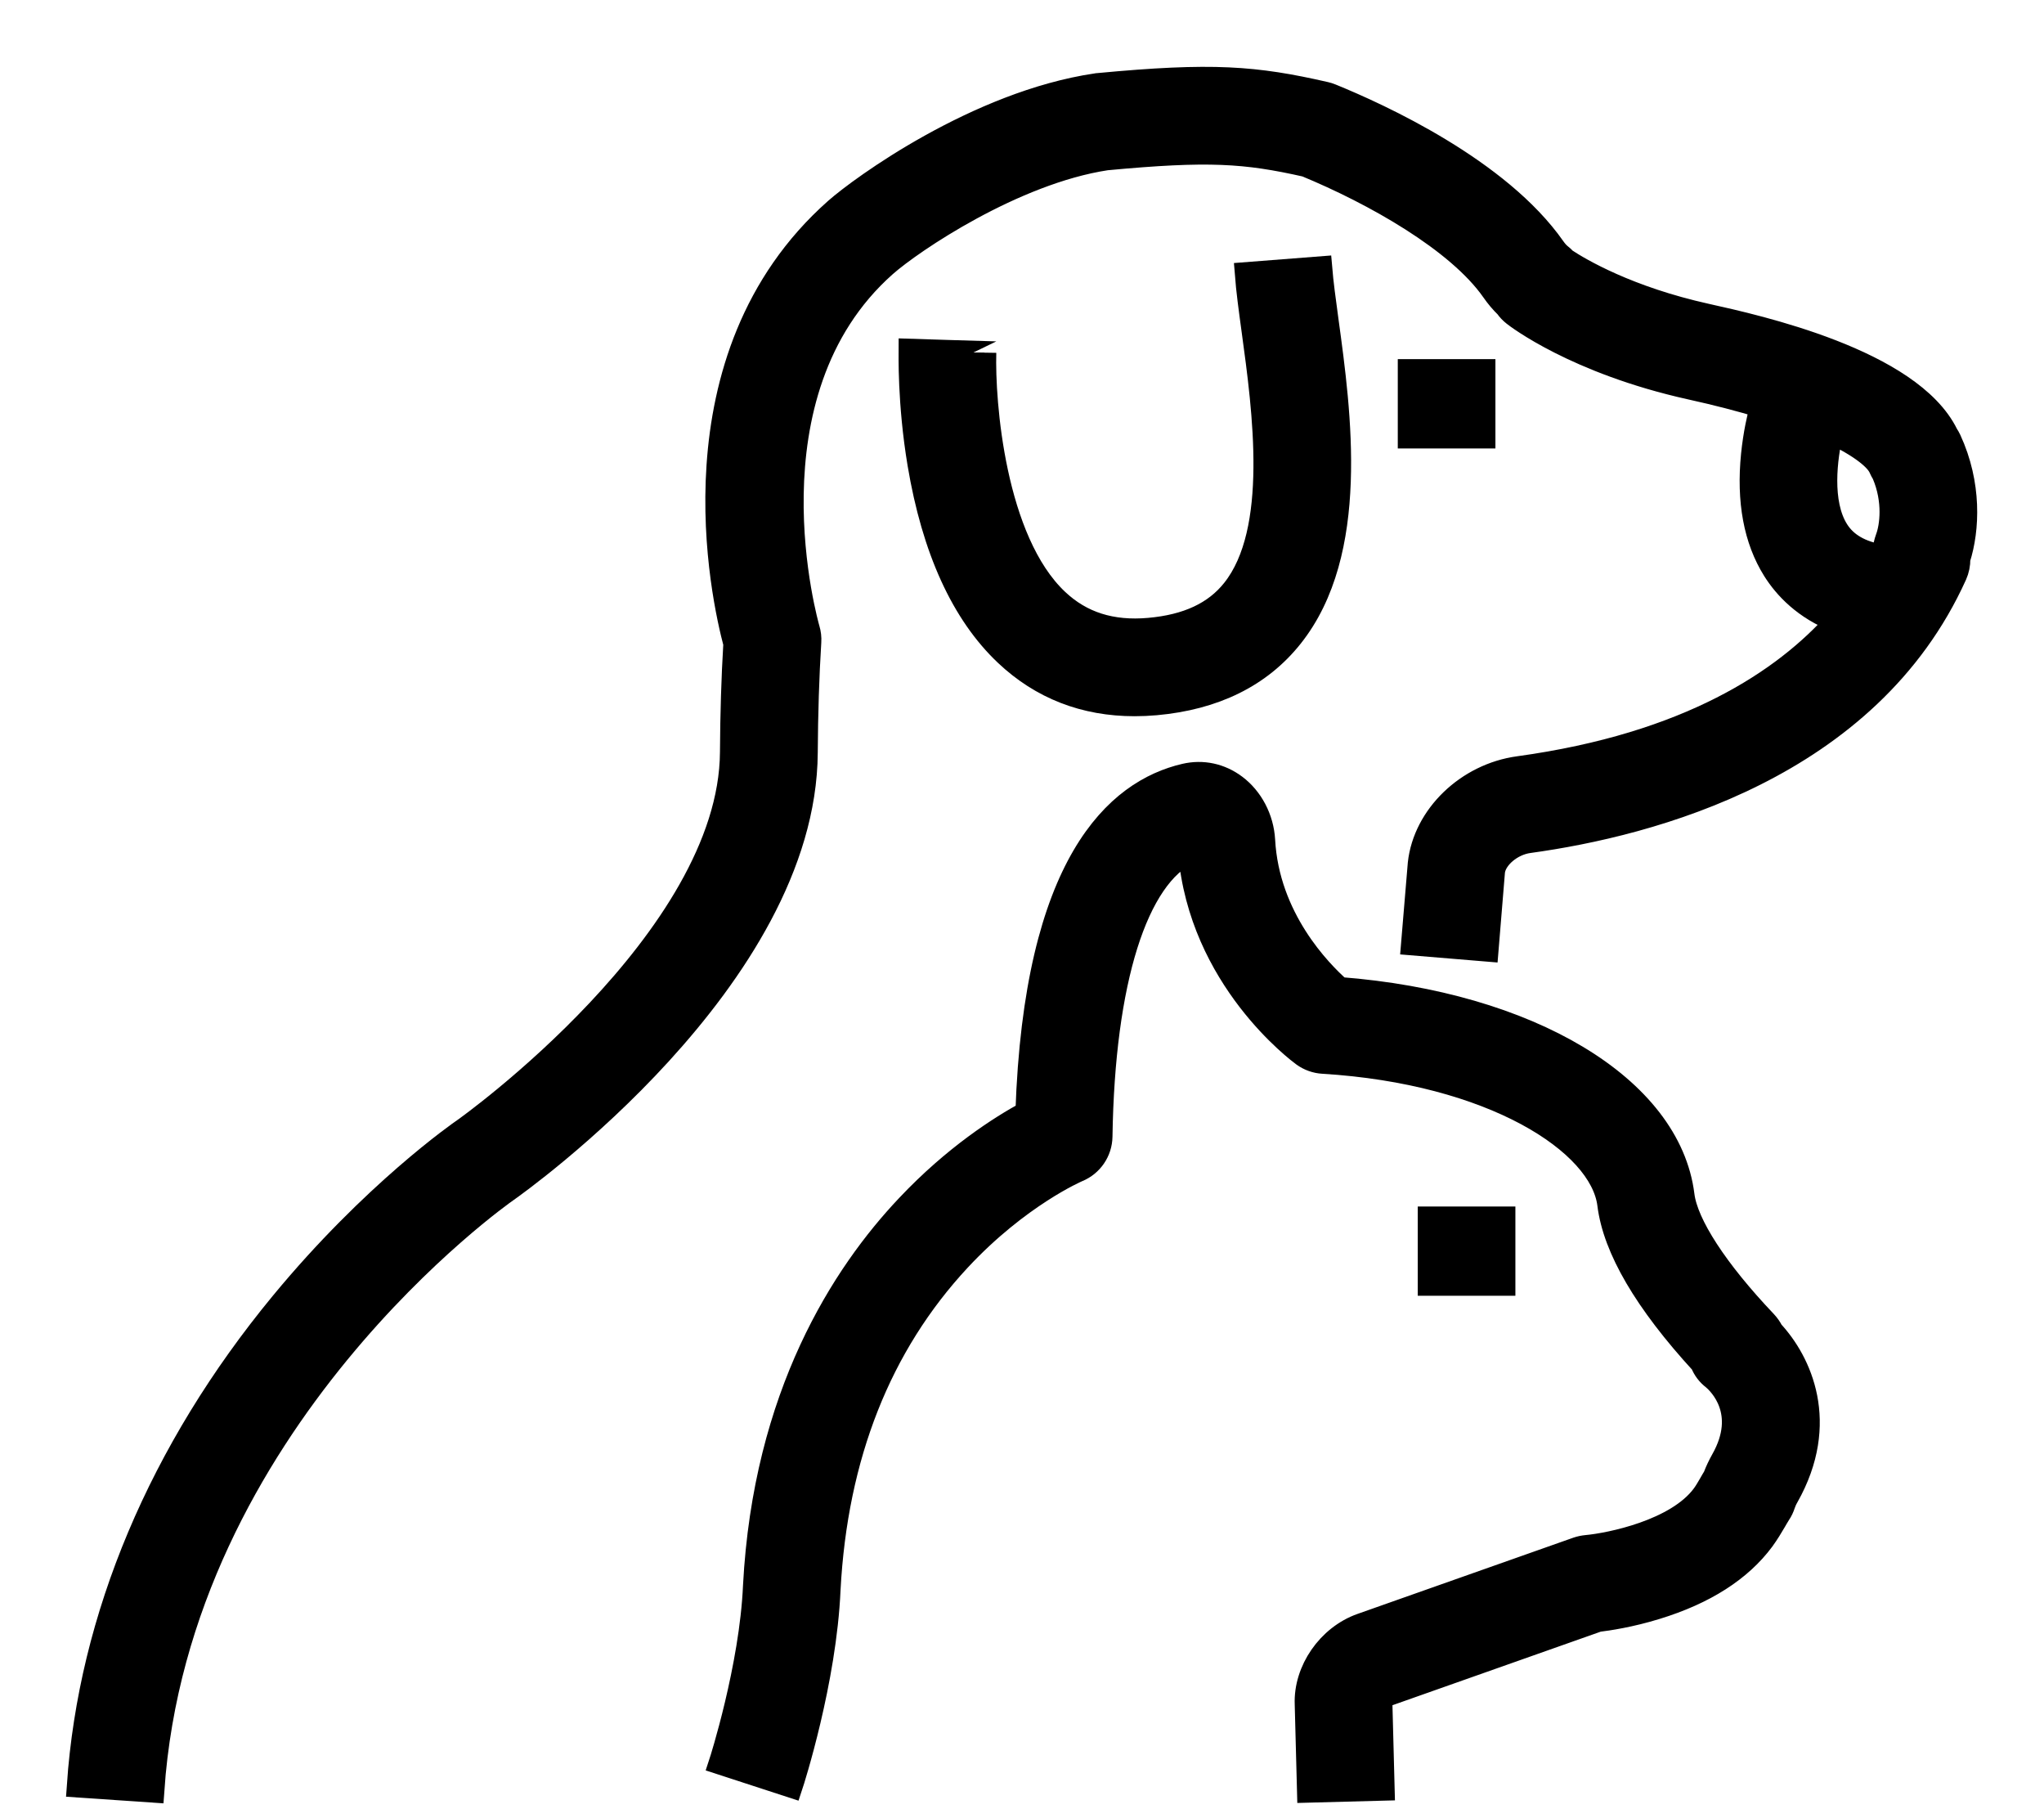
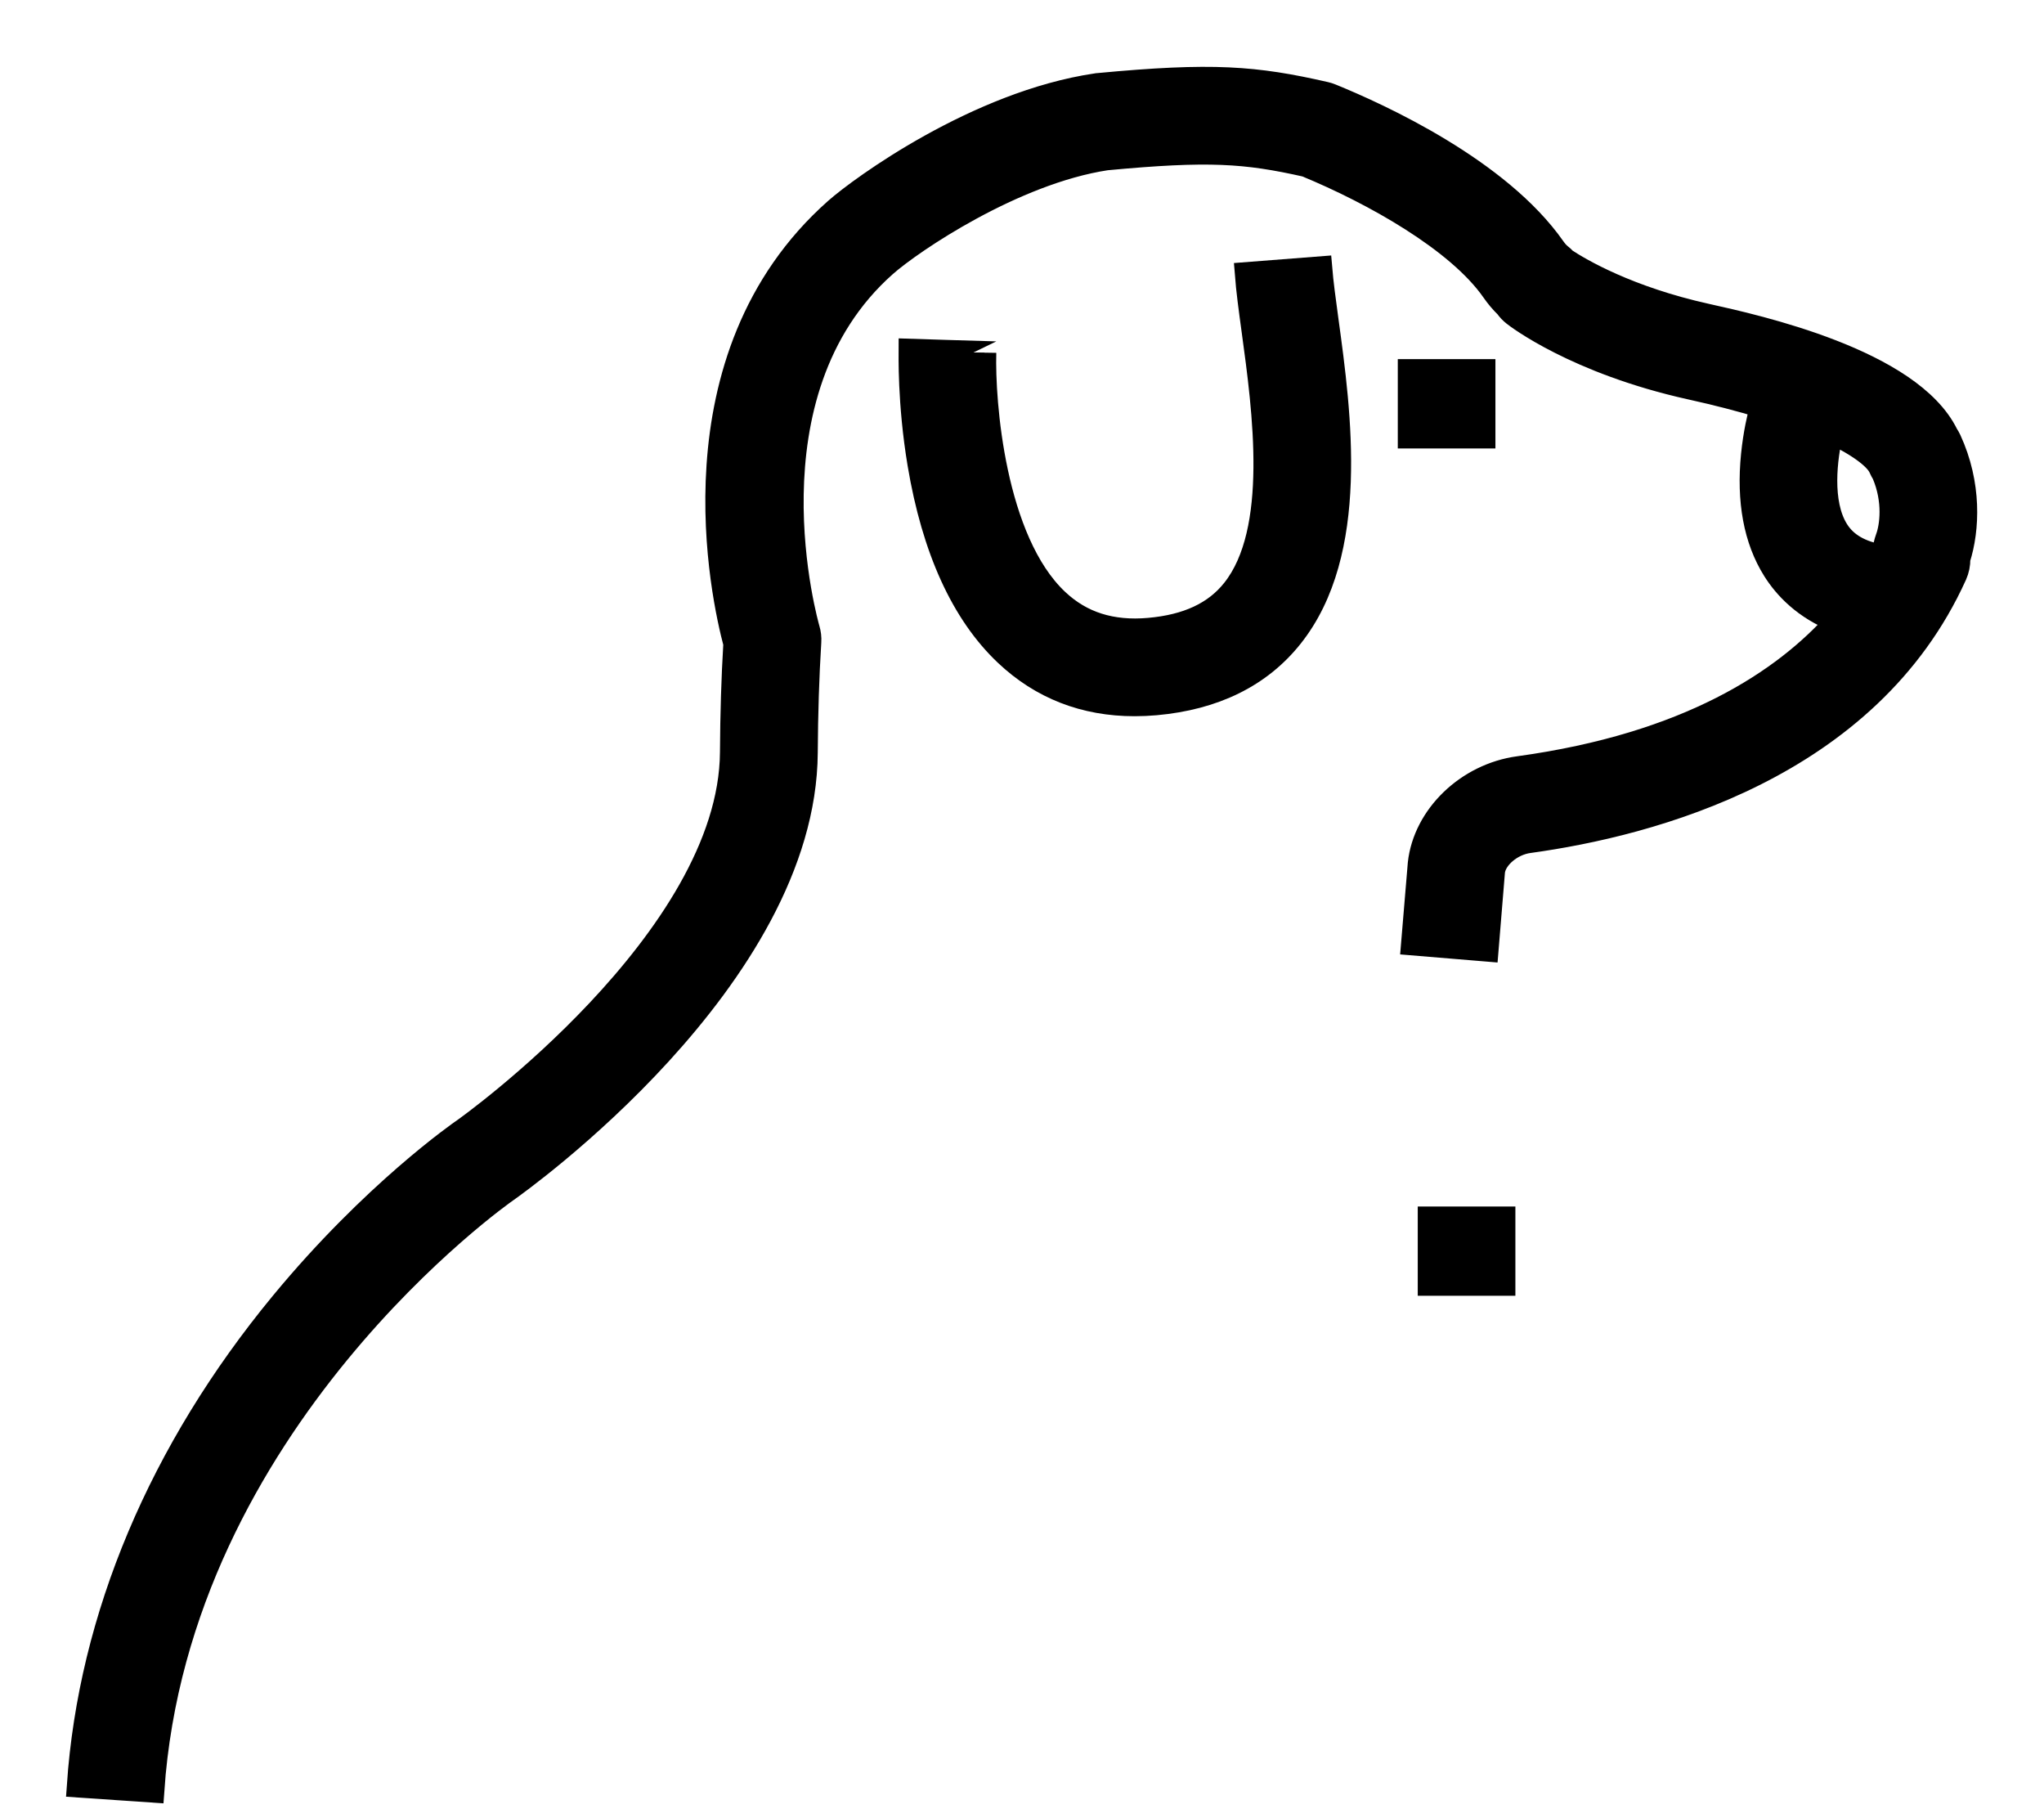
<svg xmlns="http://www.w3.org/2000/svg" width="26" height="23" viewBox="0 0 26 23" fill="none">
-   <path d="M22.456 16.815C21.834 16.161 21.45 15.572 21.404 15.199C21.233 13.827 19.447 12.76 17.039 12.575C16.788 12.353 16.123 11.676 16.07 10.683C16.054 10.409 15.919 10.152 15.71 9.996C15.523 9.856 15.297 9.808 15.073 9.86C14.209 10.061 13.172 10.973 13.066 14.151C12.73 14.333 12.142 14.706 11.546 15.338C10.729 16.201 9.729 17.739 9.601 20.168C9.556 21.204 9.17 22.406 9.166 22.418L10.062 22.71C10.08 22.656 10.492 21.376 10.542 20.213C10.632 18.515 11.19 17.103 12.2 16.018C12.958 15.204 13.703 14.884 13.709 14.882C13.883 14.81 13.998 14.642 14.001 14.453C14.031 12.473 14.451 11.144 15.135 10.83C15.268 12.449 16.526 13.377 16.58 13.417C16.653 13.469 16.739 13.5 16.828 13.505C18.981 13.636 20.37 14.528 20.468 15.316C20.538 15.878 20.936 16.556 21.65 17.334C21.679 17.41 21.729 17.476 21.797 17.528C21.876 17.595 22.254 17.96 21.912 18.566C21.872 18.637 21.838 18.709 21.811 18.781C21.792 18.811 21.775 18.841 21.758 18.871C21.727 18.925 21.697 18.976 21.666 19.018C21.328 19.474 20.478 19.644 20.18 19.671C20.14 19.675 20.101 19.683 20.063 19.696L17.316 20.666C16.901 20.813 16.602 21.245 16.619 21.672L16.648 22.774L17.59 22.749L17.561 21.64C17.565 21.612 17.604 21.564 17.63 21.555L20.326 20.603C20.45 20.588 20.738 20.546 21.067 20.444C21.681 20.256 22.137 19.965 22.423 19.579C22.484 19.495 22.531 19.416 22.572 19.346C22.592 19.312 22.611 19.278 22.631 19.247C22.655 19.212 22.673 19.173 22.686 19.133C22.697 19.1 22.712 19.066 22.733 19.03C23.262 18.092 22.894 17.316 22.538 16.933C22.517 16.89 22.489 16.851 22.456 16.815Z" fill="black" stroke="black" stroke-width="0.3" />
  <path d="M24.799 5.593C24.788 5.57 24.775 5.547 24.761 5.526C24.299 4.585 22.352 4.154 21.707 4.011C20.706 3.789 20.102 3.432 19.908 3.304C19.89 3.283 19.869 3.264 19.846 3.246C19.818 3.224 19.791 3.193 19.764 3.155C19.068 2.159 17.551 1.465 16.931 1.213C16.908 1.203 16.883 1.196 16.858 1.19C15.965 0.986 15.422 0.942 13.971 1.079C13.962 1.079 13.954 1.08 13.946 1.082C12.429 1.306 10.947 2.389 10.633 2.667C8.504 4.552 9.2 7.621 9.351 8.185C9.325 8.616 9.311 9.08 9.308 9.565C9.294 11.952 5.934 14.346 5.904 14.366C5.857 14.398 4.746 15.168 3.585 16.575C2.041 18.447 1.147 20.568 1 22.709L1.94 22.773C2.263 18.073 6.397 15.172 6.443 15.141C6.598 15.032 10.235 12.444 10.252 9.571C10.255 9.073 10.27 8.6 10.297 8.164C10.301 8.108 10.294 8.052 10.278 7.999C10.27 7.969 9.413 5.007 11.258 3.373C11.598 3.072 12.893 2.195 14.072 2.016C15.375 1.894 15.842 1.927 16.612 2.1C17.477 2.457 18.546 3.058 18.991 3.695C19.043 3.77 19.101 3.839 19.163 3.899C19.189 3.936 19.22 3.969 19.257 3.998C19.288 4.023 20.044 4.608 21.503 4.932C21.849 5.008 22.149 5.087 22.41 5.166C22.374 5.296 22.323 5.517 22.296 5.783C22.237 6.371 22.328 6.863 22.568 7.246C22.708 7.469 22.954 7.735 23.373 7.896C22.695 8.659 21.481 9.469 19.319 9.766C18.666 9.854 18.123 10.377 18.057 10.982C18.057 10.986 18.056 10.991 18.056 10.995L17.972 12L18.912 12.078L18.994 11.08C19.017 10.906 19.226 10.729 19.446 10.699C20.997 10.486 23.764 9.763 24.871 7.311C24.9 7.246 24.914 7.176 24.913 7.106C25.032 6.732 25.06 6.158 24.799 5.593ZM24.007 6.84C23.986 6.898 23.972 6.958 23.967 7.018C23.958 7.037 23.948 7.056 23.938 7.075C23.667 7.03 23.479 6.922 23.368 6.746C23.146 6.395 23.22 5.819 23.297 5.495C23.691 5.681 23.871 5.844 23.916 5.944C23.928 5.972 23.943 6 23.959 6.026C24.106 6.37 24.06 6.697 24.007 6.84Z" fill="black" stroke="black" stroke-width="0.3" />
  <path d="M12.523 4.487L12.052 4.473L11.581 4.458C11.581 4.485 11.563 5.12 11.693 5.899C11.875 6.986 12.247 7.801 12.798 8.321C13.247 8.745 13.796 8.958 14.432 8.958C14.52 8.958 14.61 8.954 14.701 8.946C15.448 8.879 16.029 8.593 16.426 8.094C17.28 7.023 17.038 5.251 16.877 4.078C16.841 3.816 16.811 3.589 16.796 3.41L15.857 3.483C15.873 3.689 15.905 3.928 15.943 4.205C16.082 5.219 16.291 6.751 15.689 7.506C15.455 7.8 15.104 7.964 14.616 8.007C14.139 8.049 13.756 7.928 13.446 7.636C12.636 6.874 12.505 5.105 12.523 4.487C12.523 4.488 12.523 4.487 12.523 4.487Z" fill="black" stroke="black" stroke-width="0.3" />
  <path d="M19.126 15.493H18.184V16.328H19.126V15.493Z" fill="black" stroke="black" stroke-width="0.3" />
  <path d="M18.872 4.717H17.93V5.553H18.872V4.717Z" fill="black" stroke="black" stroke-width="0.3" />
</svg>